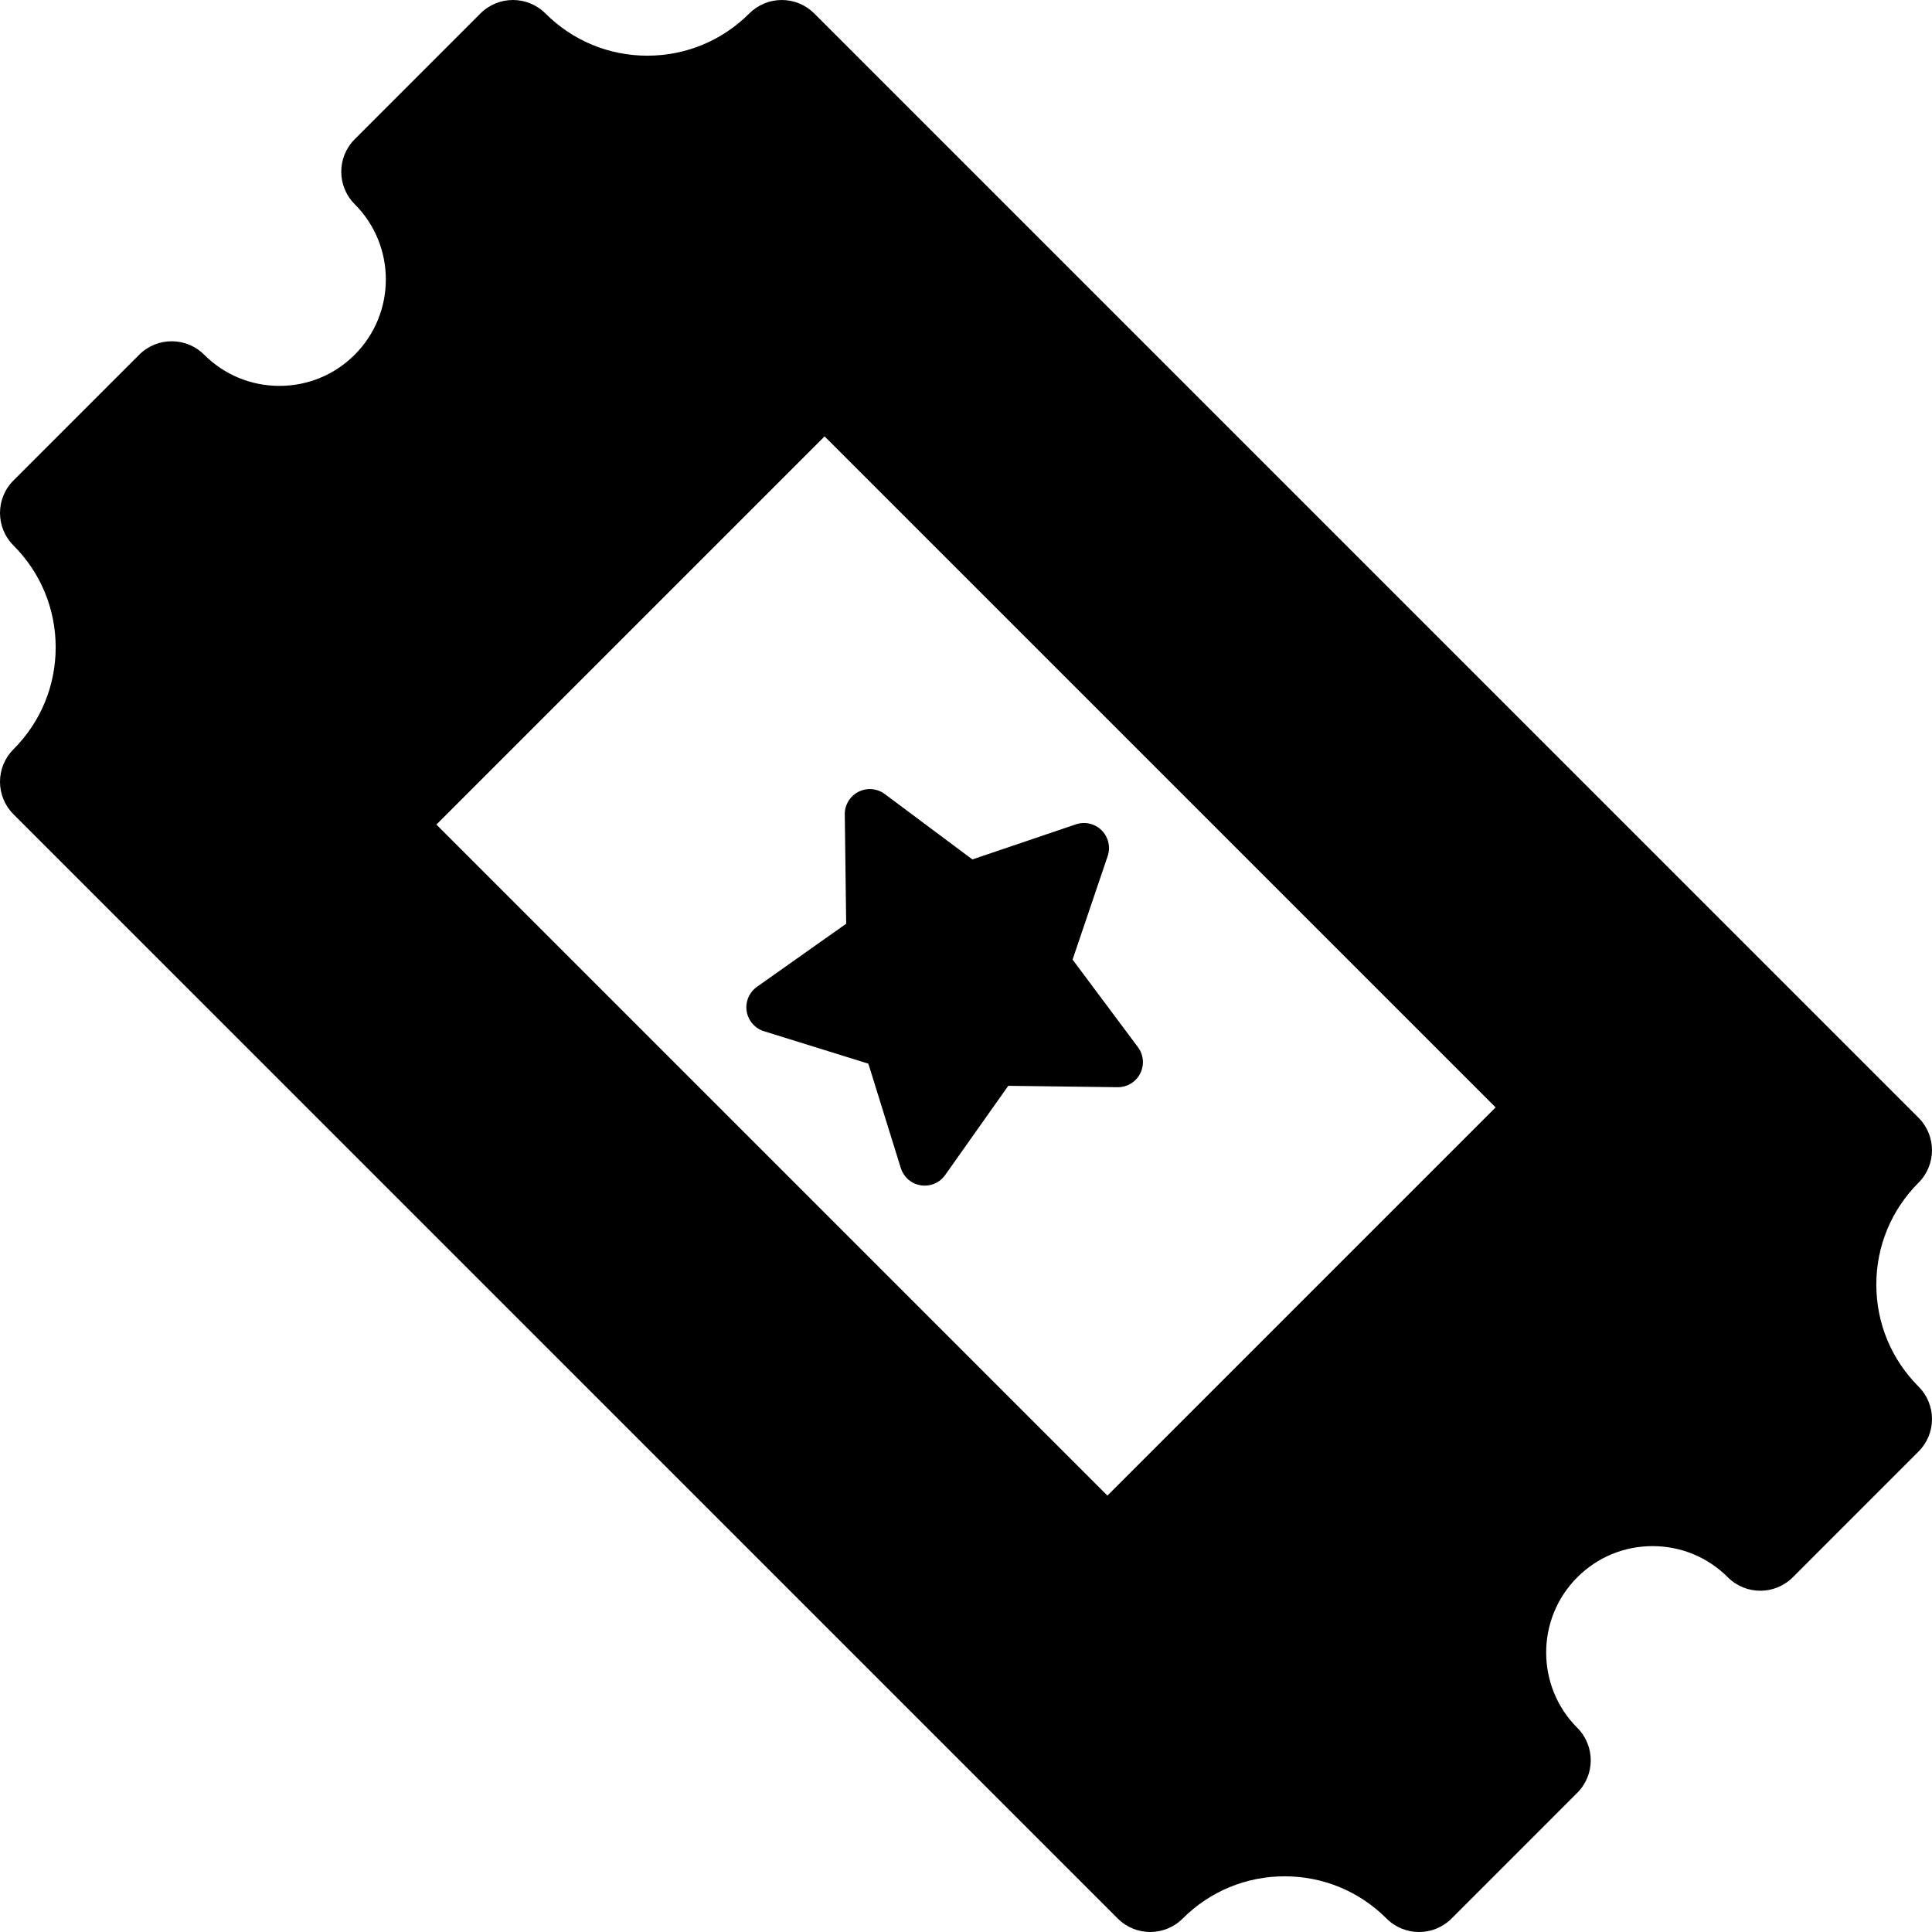
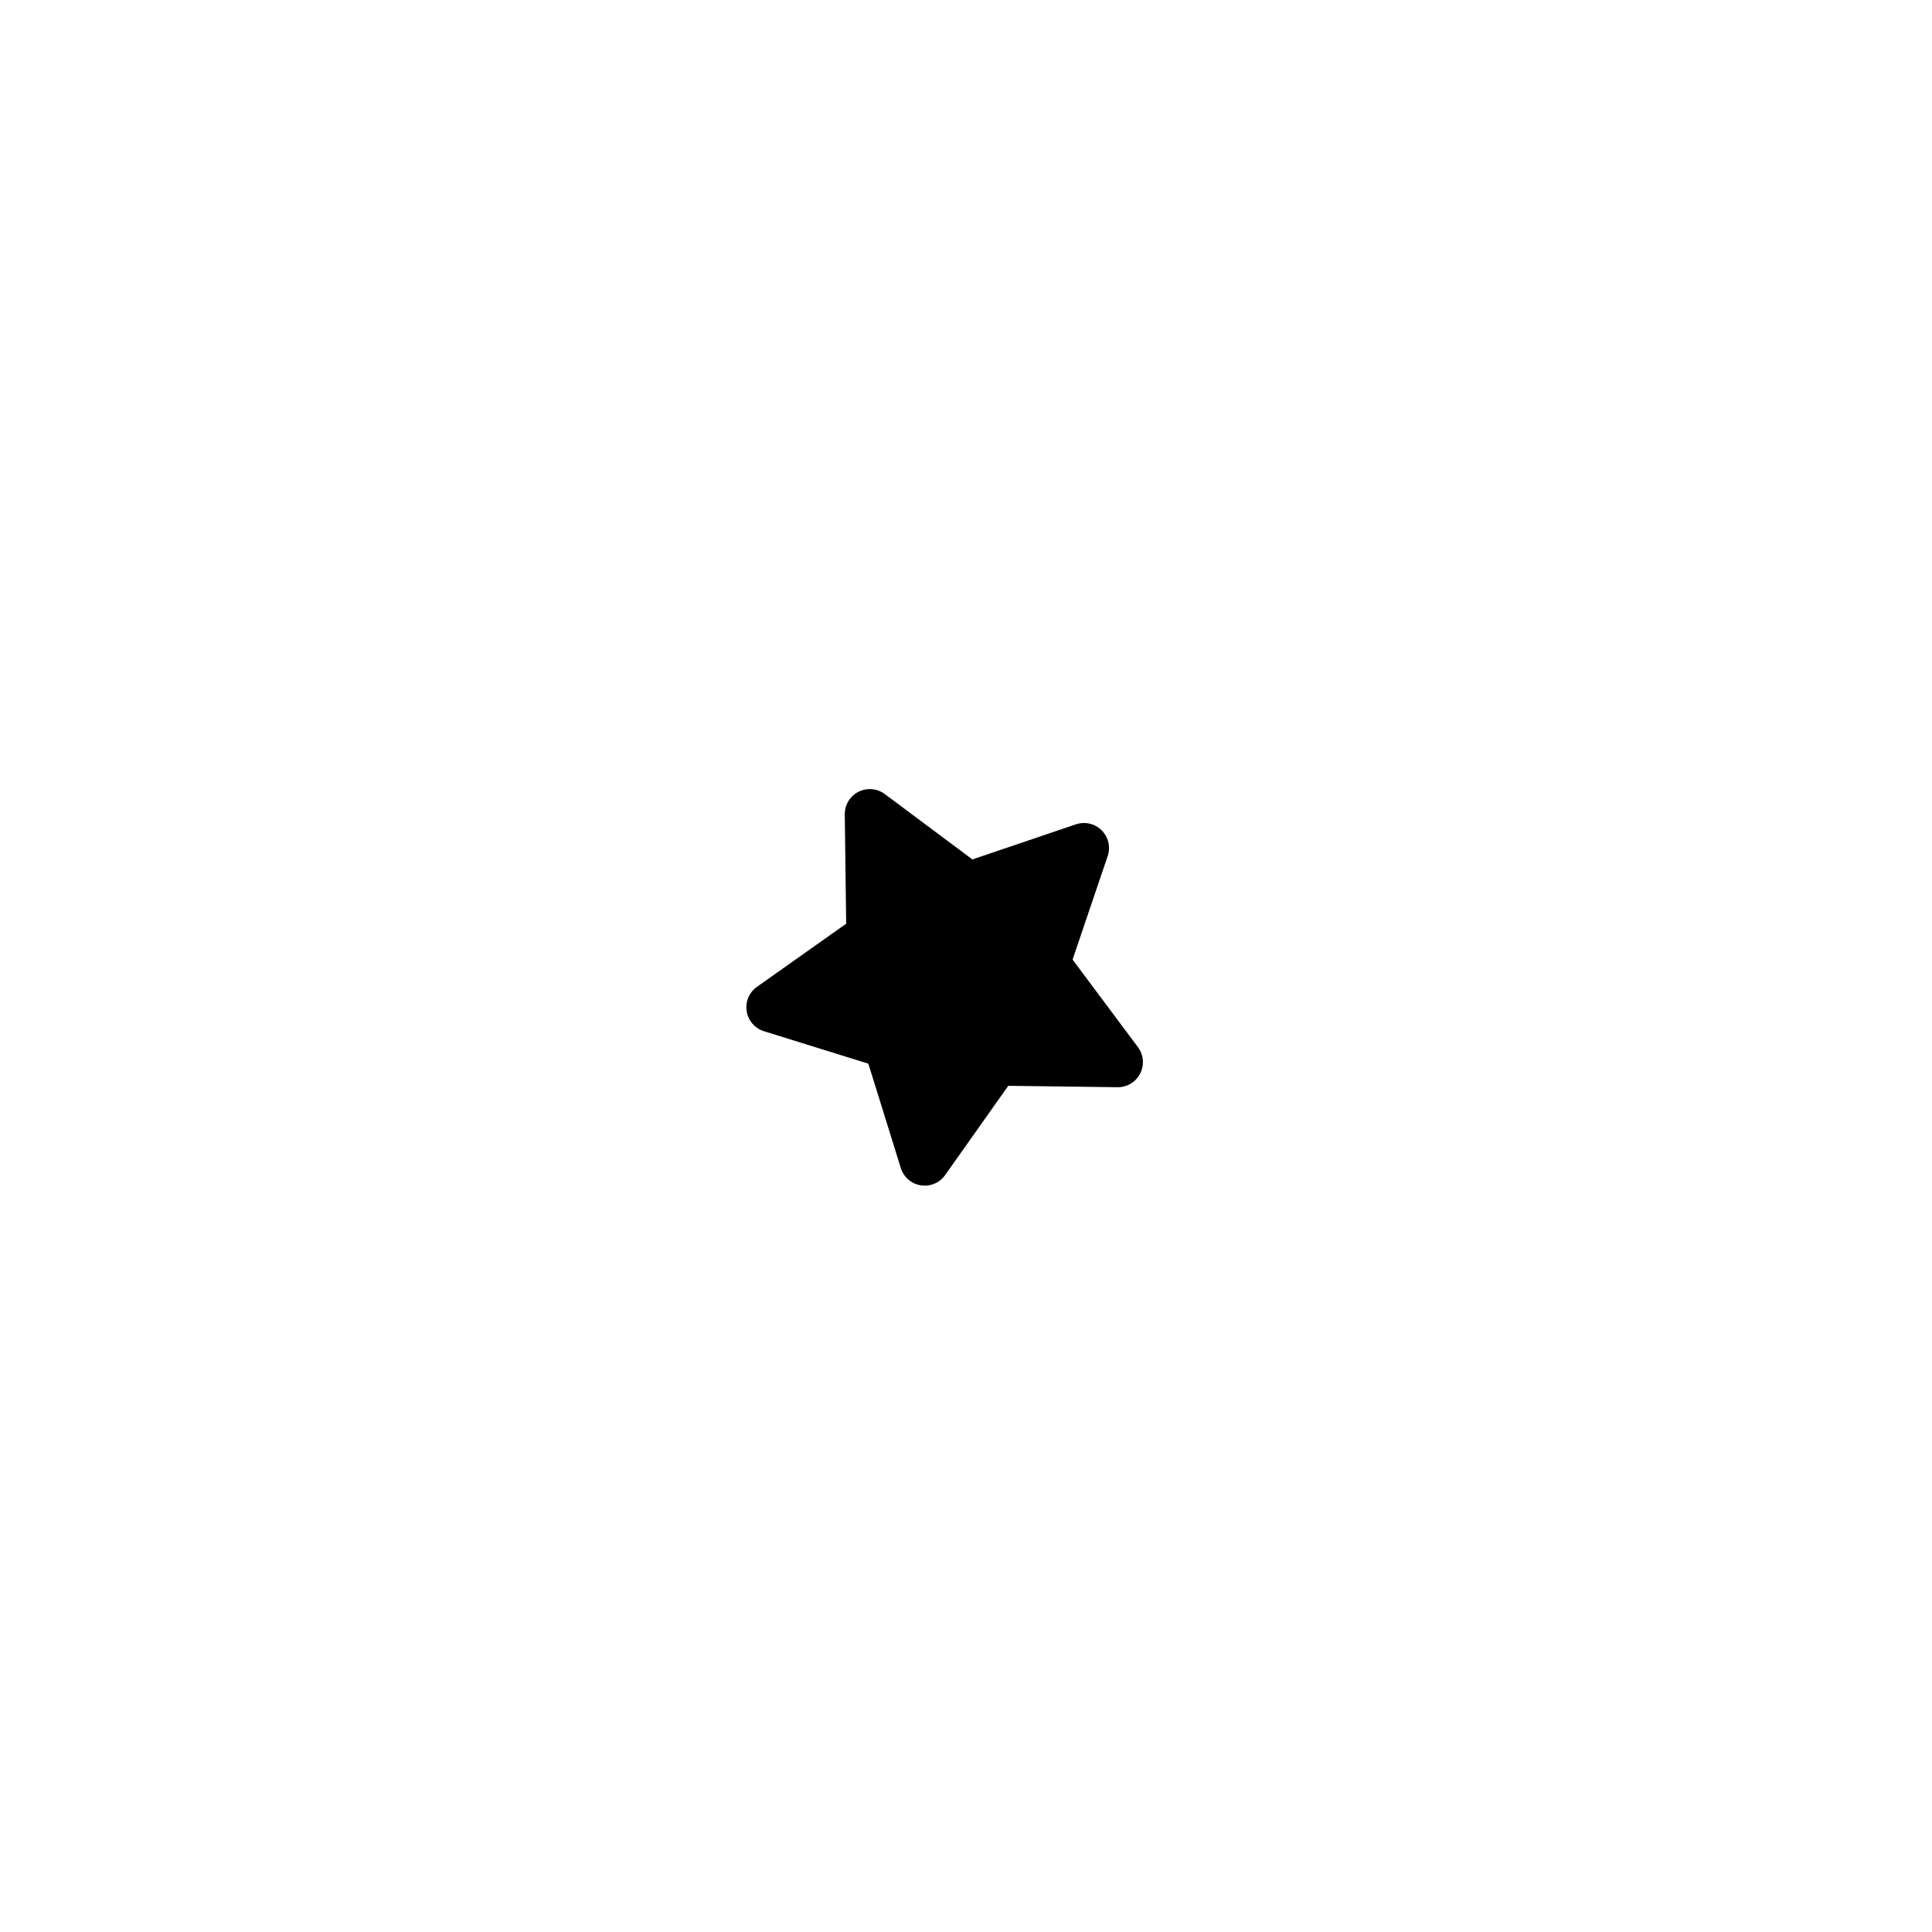
<svg xmlns="http://www.w3.org/2000/svg" version="1.1" id="Capa_1" x="0px" y="0px" width="380px" height="380px" viewBox="0 0 380 380" style="enable-background:new 0 0 380 380;" xml:space="preserve">
  <g>
    <g>
      <g>
        <path d="M148.882,194.098c-1.532,1.084-2.318,2.942-2.021,4.795c0.297,1.853,1.614,3.38,3.406,3.937l20.528,6.38l6.381,20.524     c0.236,0.778,0.665,1.468,1.219,2.022c0.717,0.723,1.665,1.217,2.715,1.381c1.853,0.293,3.714-0.489,4.79-2.021l12.413-17.55     l21.494,0.274c1.873,0.025,3.604-1.02,4.452-2.69c0.852-1.671,0.679-3.682-0.439-5.185l-12.857-17.225l6.902-20.354     c0.603-1.776,0.144-3.743-1.185-5.068c-1.323-1.327-3.285-1.785-5.062-1.18l-20.359,6.9l-17.228-12.855     c-1.498-1.121-3.511-1.293-5.184-0.443c-1.671,0.851-2.715,2.579-2.689,4.454l0.275,21.493L148.882,194.098z" />
-         <path d="M377.353,272.721c-5.351-5.356-8.304-12.479-8.304-20.052c0-7.571,2.951-14.692,8.302-20.047     c3.528-3.528,3.528-9.249,0-12.776L160.149,2.644C158.457,0.954,156.161,0,153.762,0c-2.396,0-4.691,0.954-6.383,2.645     c-5.356,5.356-12.475,8.305-20.049,8.307c-7.573,0-14.694-2.95-20.052-8.308c-3.529-3.525-9.248-3.525-12.777,0L69.768,27.383     c-3.527,3.53-3.529,9.249,0,12.778c8.162,8.162,8.162,21.445,0,29.607c-3.955,3.955-9.214,6.131-14.806,6.13     c-5.589,0-10.852-2.175-14.805-6.13c-3.526-3.528-9.248-3.527-12.775,0L2.647,94.507c-3.526,3.526-3.528,9.245,0,12.773     c5.351,5.355,8.302,12.477,8.304,20.05c-0.002,7.571-2.953,14.692-8.304,20.046C0.948,149.071,0,151.367,0,153.764     s0.948,4.693,2.647,6.389L219.85,377.354c3.528,3.525,9.243,3.525,12.771,0c5.354-5.356,12.474-8.306,20.048-8.307     c7.573,0,14.692,2.949,20.052,8.309c1.763,1.764,4.076,2.645,6.391,2.645c2.309,0,4.62-0.881,6.387-2.645l24.735-24.739     c3.527-3.528,3.525-9.248,0-12.776c-8.162-8.165-8.16-21.445,0-29.609c3.955-3.954,9.214-6.129,14.806-6.129     c5.59,0,10.852,2.177,14.805,6.132c3.526,3.527,9.248,3.525,12.775-0.003l24.734-24.736c1.698-1.692,2.648-3.991,2.646-6.386     C380,276.711,379.052,274.413,377.353,272.721z M217.812,294.166L85.834,162.186l76.354-76.354l131.98,131.979L217.812,294.166z" />
      </g>
    </g>
  </g>
  <g>
</g>
  <g>
</g>
  <g>
</g>
  <g>
</g>
  <g>
</g>
  <g>
</g>
  <g>
</g>
  <g>
</g>
  <g>
</g>
  <g>
</g>
  <g>
</g>
  <g>
</g>
  <g>
</g>
  <g>
</g>
  <g>
</g>
</svg>